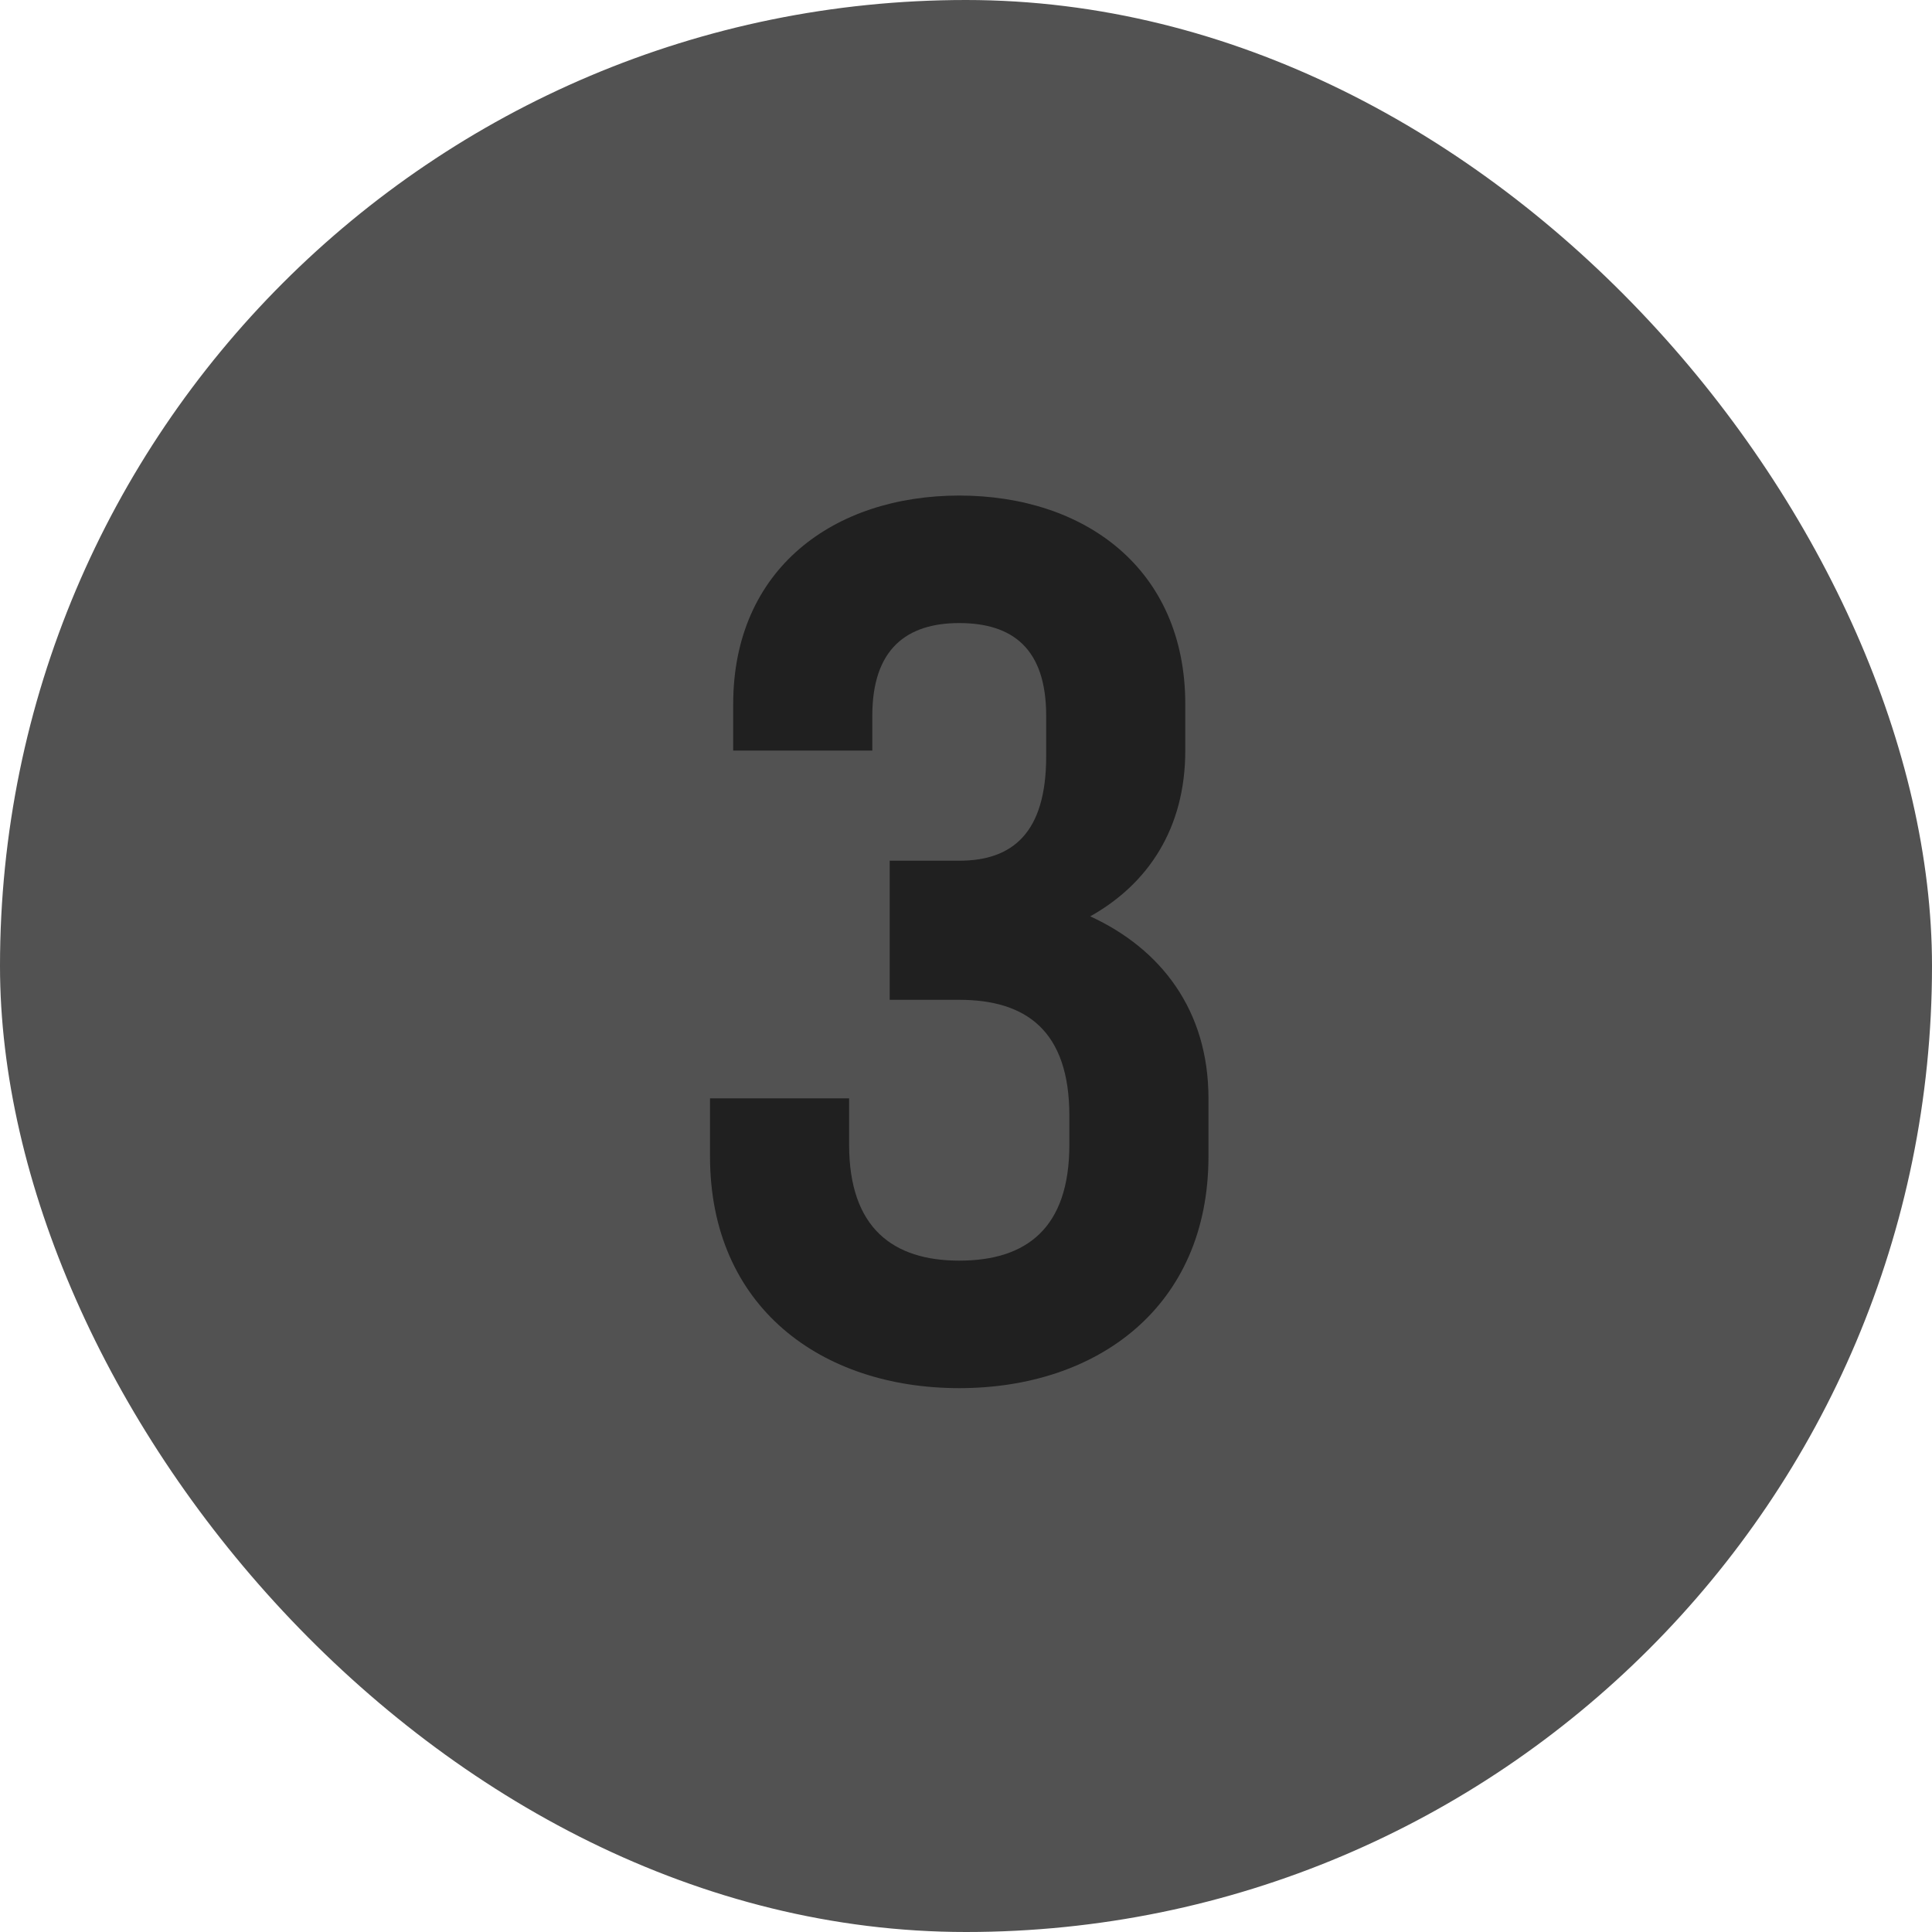
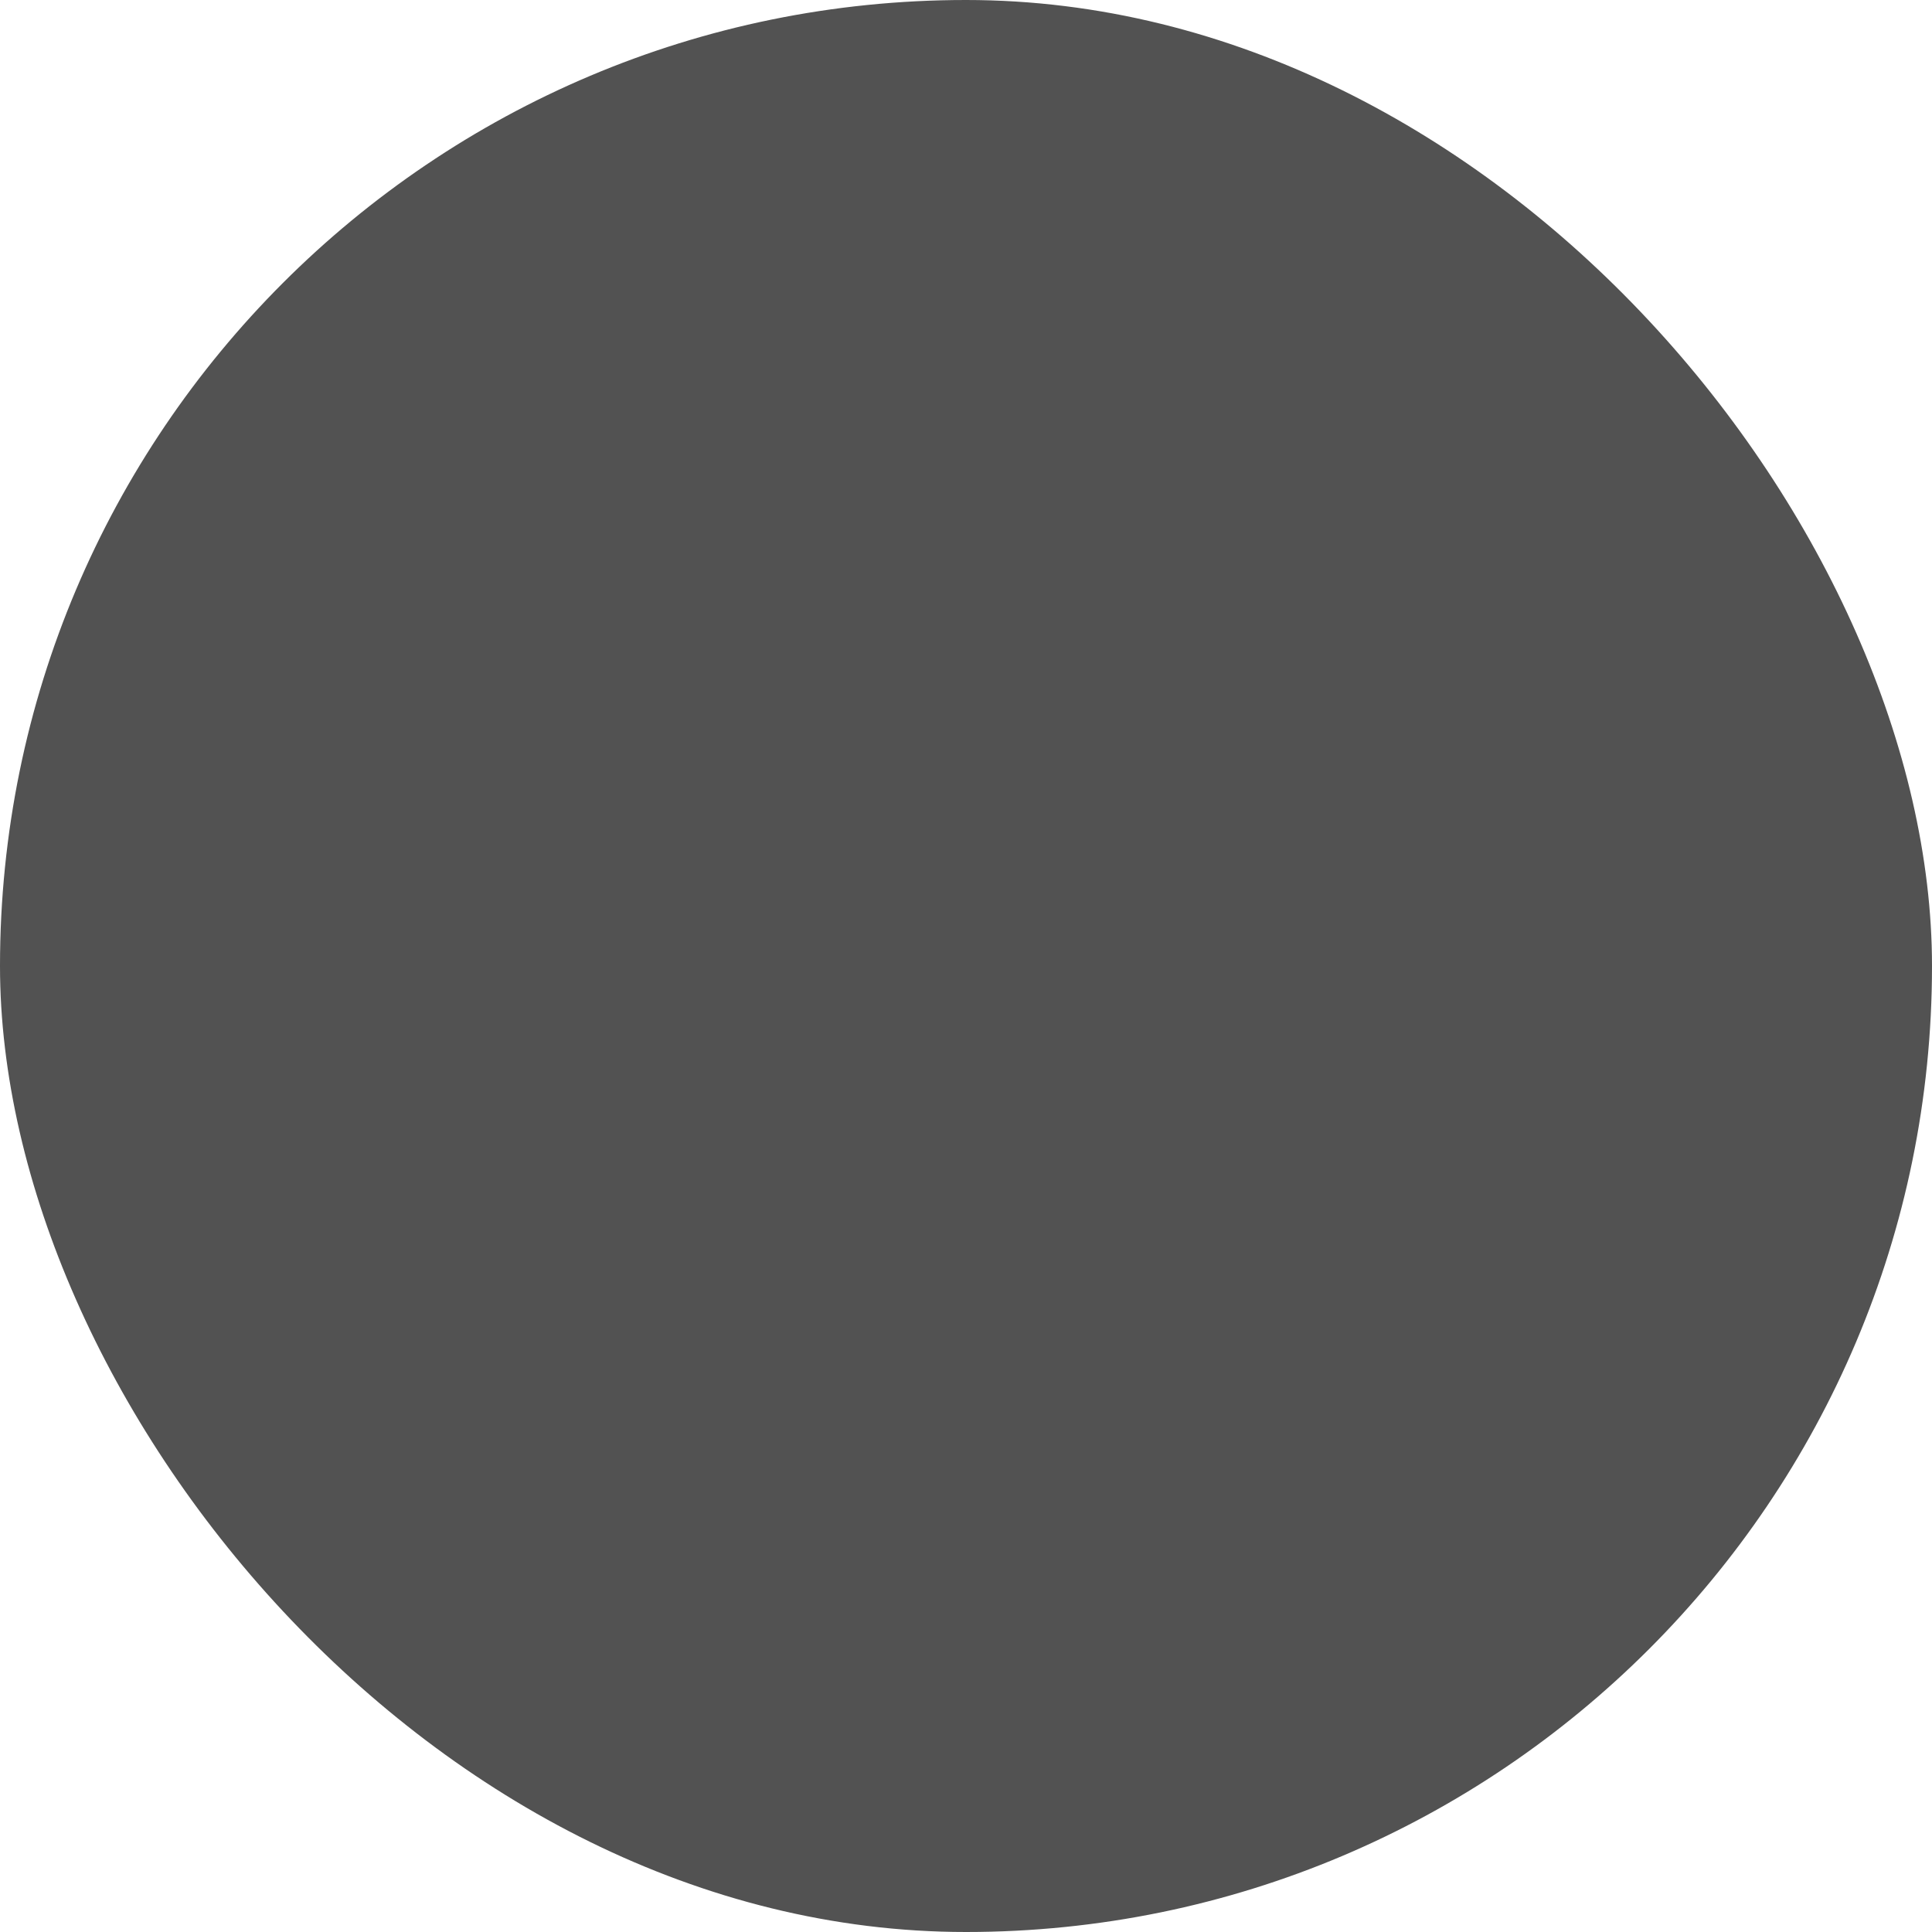
<svg xmlns="http://www.w3.org/2000/svg" width="40" height="40" viewBox="0 0 40 40" fill="none">
  <rect width="40" height="40" rx="20" fill="#525252" />
-   <path d="M19.86 20.7C21.252 20.7 22.14 21.348 22.14 23.1V23.7C22.14 25.428 21.252 26.1 19.86 26.1C18.492 26.1 17.58 25.428 17.58 23.7V22.74H14.7V23.94C14.7 27.06 17.004 28.74 19.86 28.74C22.716 28.74 25.02 27.06 25.02 23.94V22.74C25.02 20.916 24.036 19.644 22.572 18.972C23.772 18.3 24.54 17.148 24.54 15.54V14.58C24.54 11.772 22.452 10.26 19.86 10.26C17.268 10.26 15.18 11.772 15.18 14.58V15.54H18.06V14.82C18.06 13.428 18.78 12.9 19.86 12.9C20.964 12.9 21.66 13.428 21.66 14.82V15.66C21.66 17.244 20.964 17.82 19.86 17.82H18.42V20.7H19.86Z" fill="#202020" />
</svg>